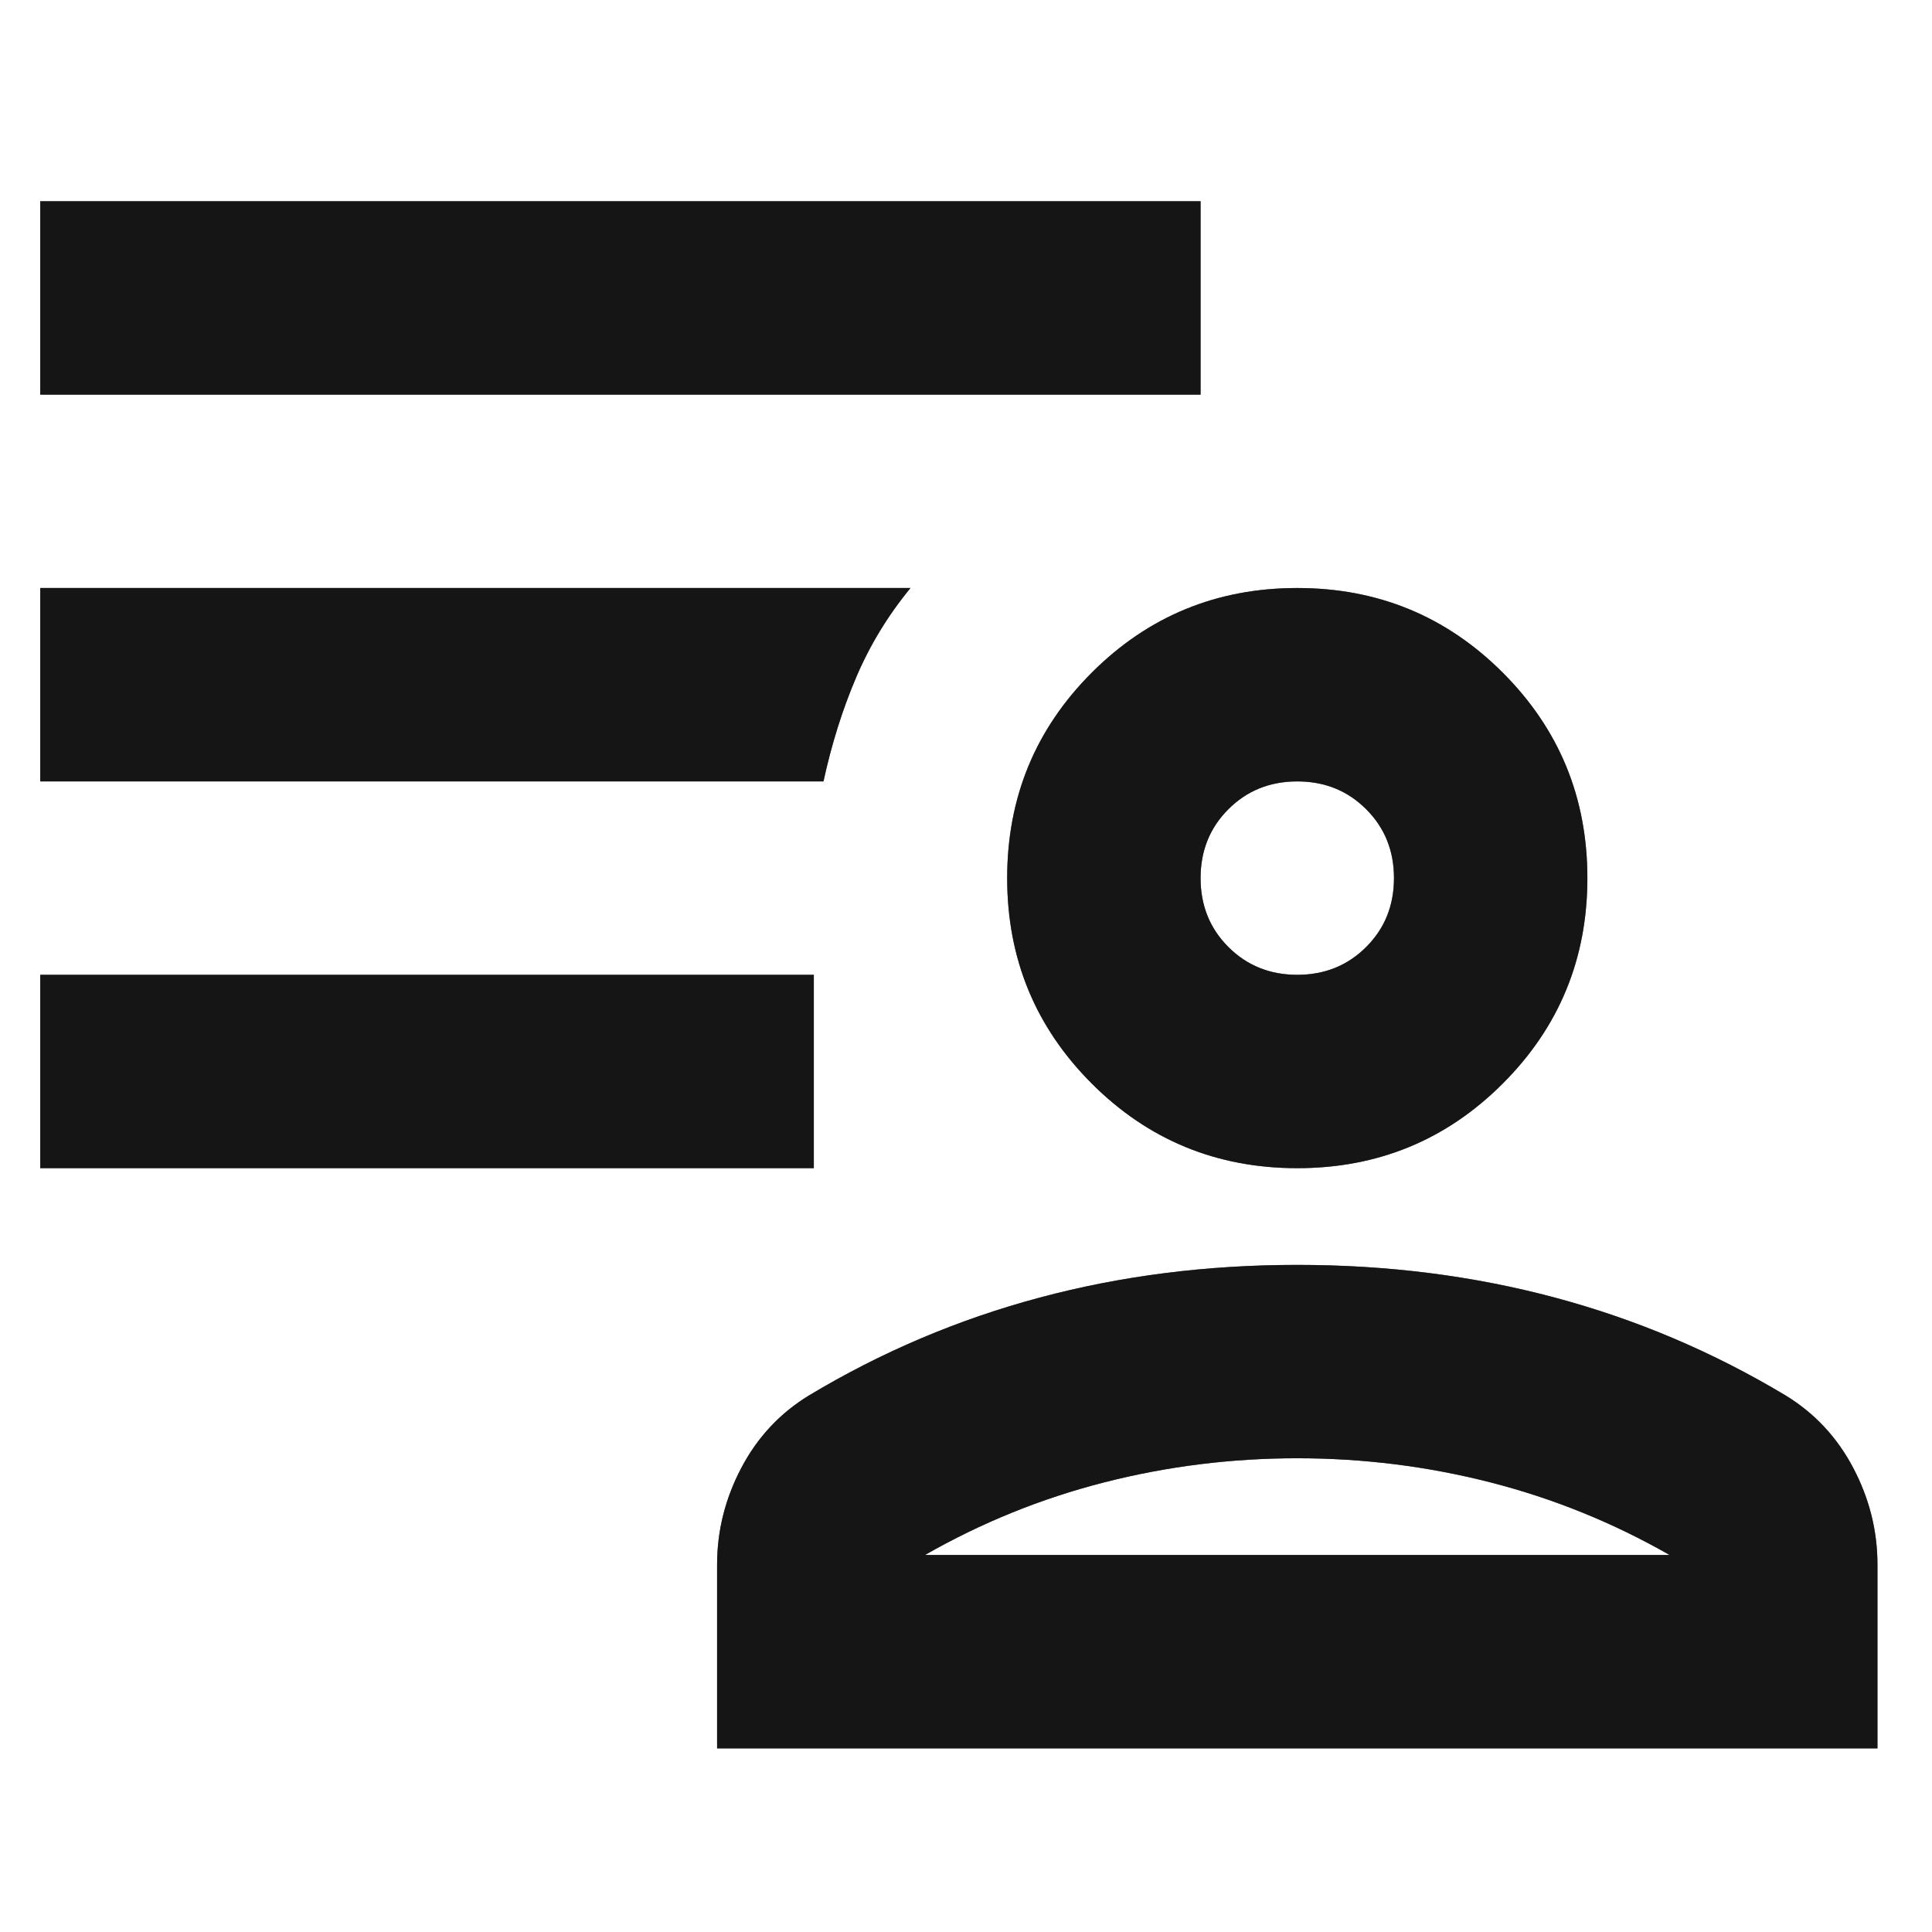
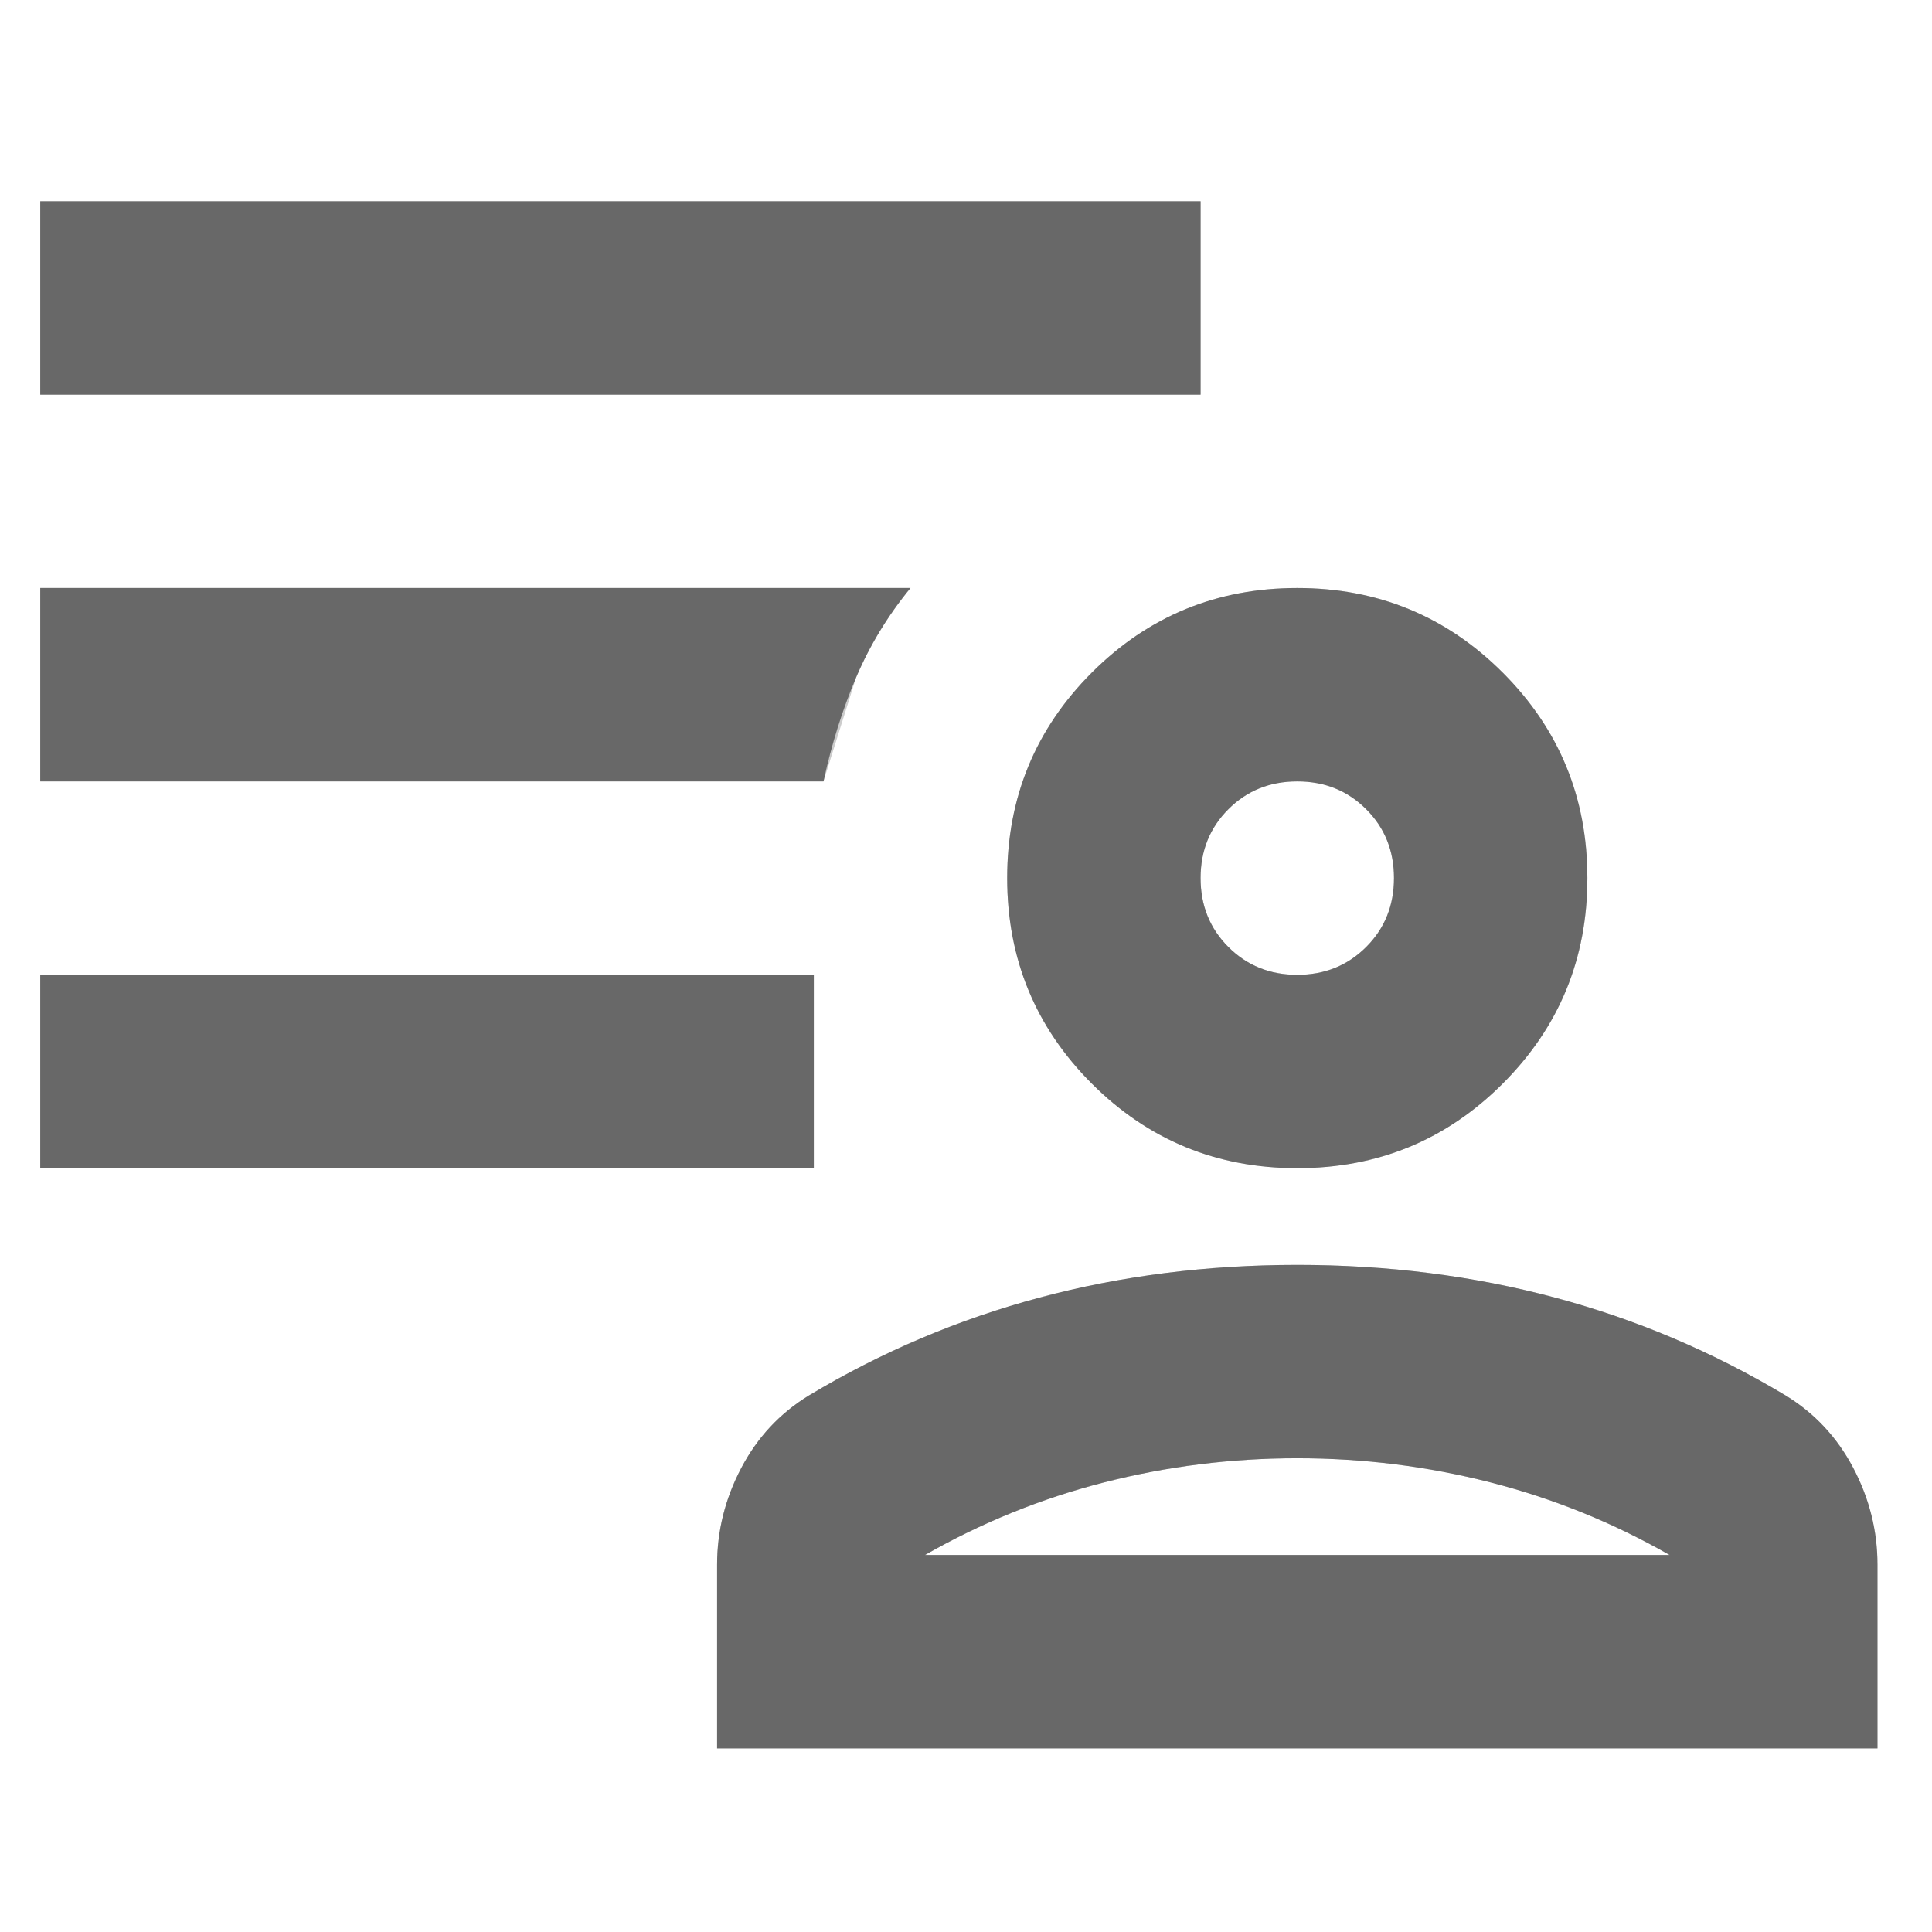
<svg xmlns="http://www.w3.org/2000/svg" width="48" height="48" viewBox="0 0 48 48" fill="none">
-   <path d="M32.23 29.023C30.229 29.023 28.527 28.323 27.125 26.921C25.724 25.52 25.023 23.818 25.023 21.816C25.023 19.814 25.724 18.113 27.125 16.711C28.527 15.31 30.229 14.609 32.23 14.609C34.232 14.609 35.934 15.31 37.335 16.711C38.737 18.113 39.438 19.814 39.438 21.816C39.438 23.818 38.737 25.52 37.335 26.921C35.934 28.323 34.232 29.023 32.23 29.023ZM17.816 43.438V38.873C17.816 38.032 18.017 37.231 18.417 36.471C18.817 35.71 19.378 35.109 20.099 34.669C21.9 33.588 23.812 32.777 25.834 32.237C27.856 31.696 29.988 31.426 32.23 31.426C34.473 31.426 36.605 31.696 38.627 32.237C40.649 32.777 42.56 33.588 44.362 34.669C45.083 35.109 45.644 35.71 46.044 36.471C46.444 37.231 46.645 38.032 46.645 38.873V43.438H17.816ZM22.981 38.633H41.48C40.078 37.832 38.597 37.231 37.035 36.831C35.474 36.431 33.872 36.23 32.23 36.23C30.589 36.23 28.987 36.431 27.426 36.831C25.864 37.231 24.383 37.832 22.981 38.633ZM32.23 24.219C32.911 24.219 33.482 23.988 33.942 23.528C34.403 23.068 34.633 22.497 34.633 21.816C34.633 21.136 34.403 20.565 33.942 20.105C33.482 19.644 32.911 19.414 32.23 19.414C31.55 19.414 30.979 19.644 30.519 20.105C30.058 20.565 29.828 21.136 29.828 21.816C29.828 22.497 30.058 23.068 30.519 23.528C30.979 23.988 31.55 24.219 32.23 24.219ZM1 29.023V24.219H20.219V29.023H1ZM1 9.805V5H29.828V9.805H1ZM20.459 19.414H1V14.609H22.621C22.061 15.29 21.61 16.031 21.27 16.831C20.929 17.632 20.659 18.493 20.459 19.414Z" fill="#333333" />
  <path d="M32.23 29.023C30.229 29.023 28.527 28.323 27.125 26.921C25.724 25.52 25.023 23.818 25.023 21.816C25.023 19.814 25.724 18.113 27.125 16.711C28.527 15.31 30.229 14.609 32.23 14.609C34.232 14.609 35.934 15.31 37.335 16.711C38.737 18.113 39.438 19.814 39.438 21.816C39.438 23.818 38.737 25.52 37.335 26.921C35.934 28.323 34.232 29.023 32.23 29.023ZM17.816 43.438V38.873C17.816 38.032 18.017 37.231 18.417 36.471C18.817 35.71 19.378 35.109 20.099 34.669C21.9 33.588 23.812 32.777 25.834 32.237C27.856 31.696 29.988 31.426 32.23 31.426C34.473 31.426 36.605 31.696 38.627 32.237C40.649 32.777 42.56 33.588 44.362 34.669C45.083 35.109 45.644 35.71 46.044 36.471C46.444 37.231 46.645 38.032 46.645 38.873V43.438H17.816ZM22.981 38.633H41.48C40.078 37.832 38.597 37.231 37.035 36.831C35.474 36.431 33.872 36.23 32.23 36.23C30.589 36.23 28.987 36.431 27.426 36.831C25.864 37.231 24.383 37.832 22.981 38.633ZM32.23 24.219C32.911 24.219 33.482 23.988 33.942 23.528C34.403 23.068 34.633 22.497 34.633 21.816C34.633 21.136 34.403 20.565 33.942 20.105C33.482 19.644 32.911 19.414 32.23 19.414C31.55 19.414 30.979 19.644 30.519 20.105C30.058 20.565 29.828 21.136 29.828 21.816C29.828 22.497 30.058 23.068 30.519 23.528C30.979 23.988 31.55 24.219 32.23 24.219ZM1 29.023V24.219H20.219V29.023H1ZM1 9.805V5H29.828V9.805H1ZM20.459 19.414H1V14.609H22.621C22.061 15.29 21.61 16.031 21.27 16.831C20.929 17.632 20.659 18.493 20.459 19.414Z" fill="black" fill-opacity="0.2" />
  <path d="M32.23 29.023C30.229 29.023 28.527 28.323 27.125 26.921C25.724 25.52 25.023 23.818 25.023 21.816C25.023 19.814 25.724 18.113 27.125 16.711C28.527 15.31 30.229 14.609 32.23 14.609C34.232 14.609 35.934 15.31 37.335 16.711C38.737 18.113 39.438 19.814 39.438 21.816C39.438 23.818 38.737 25.52 37.335 26.921C35.934 28.323 34.232 29.023 32.23 29.023ZM17.816 43.438V38.873C17.816 38.032 18.017 37.231 18.417 36.471C18.817 35.71 19.378 35.109 20.099 34.669C21.9 33.588 23.812 32.777 25.834 32.237C27.856 31.696 29.988 31.426 32.23 31.426C34.473 31.426 36.605 31.696 38.627 32.237C40.649 32.777 42.56 33.588 44.362 34.669C45.083 35.109 45.644 35.71 46.044 36.471C46.444 37.231 46.645 38.032 46.645 38.873V43.438H17.816ZM22.981 38.633H41.48C40.078 37.832 38.597 37.231 37.035 36.831C35.474 36.431 33.872 36.23 32.23 36.23C30.589 36.23 28.987 36.431 27.426 36.831C25.864 37.231 24.383 37.832 22.981 38.633ZM32.23 24.219C32.911 24.219 33.482 23.988 33.942 23.528C34.403 23.068 34.633 22.497 34.633 21.816C34.633 21.136 34.403 20.565 33.942 20.105C33.482 19.644 32.911 19.414 32.23 19.414C31.55 19.414 30.979 19.644 30.519 20.105C30.058 20.565 29.828 21.136 29.828 21.816C29.828 22.497 30.058 23.068 30.519 23.528C30.979 23.988 31.55 24.219 32.23 24.219ZM1 29.023V24.219H20.219V29.023H1ZM1 9.805V5H29.828V9.805H1ZM20.459 19.414H1V14.609H22.621C22.061 15.29 21.61 16.031 21.27 16.831C20.929 17.632 20.659 18.493 20.459 19.414Z" fill="black" fill-opacity="0.2" />
-   <path d="M32.23 29.023C30.229 29.023 28.527 28.323 27.125 26.921C25.724 25.52 25.023 23.818 25.023 21.816C25.023 19.814 25.724 18.113 27.125 16.711C28.527 15.31 30.229 14.609 32.23 14.609C34.232 14.609 35.934 15.31 37.335 16.711C38.737 18.113 39.438 19.814 39.438 21.816C39.438 23.818 38.737 25.52 37.335 26.921C35.934 28.323 34.232 29.023 32.23 29.023ZM17.816 43.438V38.873C17.816 38.032 18.017 37.231 18.417 36.471C18.817 35.71 19.378 35.109 20.099 34.669C21.9 33.588 23.812 32.777 25.834 32.237C27.856 31.696 29.988 31.426 32.23 31.426C34.473 31.426 36.605 31.696 38.627 32.237C40.649 32.777 42.56 33.588 44.362 34.669C45.083 35.109 45.644 35.71 46.044 36.471C46.444 37.231 46.645 38.032 46.645 38.873V43.438H17.816ZM22.981 38.633H41.48C40.078 37.832 38.597 37.231 37.035 36.831C35.474 36.431 33.872 36.23 32.23 36.23C30.589 36.23 28.987 36.431 27.426 36.831C25.864 37.231 24.383 37.832 22.981 38.633ZM32.23 24.219C32.911 24.219 33.482 23.988 33.942 23.528C34.403 23.068 34.633 22.497 34.633 21.816C34.633 21.136 34.403 20.565 33.942 20.105C33.482 19.644 32.911 19.414 32.23 19.414C31.55 19.414 30.979 19.644 30.519 20.105C30.058 20.565 29.828 21.136 29.828 21.816C29.828 22.497 30.058 23.068 30.519 23.528C30.979 23.988 31.55 24.219 32.23 24.219ZM1 29.023V24.219H20.219V29.023H1ZM1 9.805V5H29.828V9.805H1ZM20.459 19.414H1V14.609H22.621C22.061 15.29 21.61 16.031 21.27 16.831C20.929 17.632 20.659 18.493 20.459 19.414Z" fill="black" fill-opacity="0.2" />
+   <path d="M32.23 29.023C30.229 29.023 28.527 28.323 27.125 26.921C25.724 25.52 25.023 23.818 25.023 21.816C25.023 19.814 25.724 18.113 27.125 16.711C28.527 15.31 30.229 14.609 32.23 14.609C34.232 14.609 35.934 15.31 37.335 16.711C38.737 18.113 39.438 19.814 39.438 21.816C39.438 23.818 38.737 25.52 37.335 26.921C35.934 28.323 34.232 29.023 32.23 29.023ZM17.816 43.438V38.873C17.816 38.032 18.017 37.231 18.417 36.471C18.817 35.71 19.378 35.109 20.099 34.669C21.9 33.588 23.812 32.777 25.834 32.237C27.856 31.696 29.988 31.426 32.23 31.426C34.473 31.426 36.605 31.696 38.627 32.237C40.649 32.777 42.56 33.588 44.362 34.669C45.083 35.109 45.644 35.71 46.044 36.471C46.444 37.231 46.645 38.032 46.645 38.873V43.438H17.816ZM22.981 38.633H41.48C40.078 37.832 38.597 37.231 37.035 36.831C35.474 36.431 33.872 36.23 32.23 36.23C30.589 36.23 28.987 36.431 27.426 36.831C25.864 37.231 24.383 37.832 22.981 38.633ZM32.23 24.219C32.911 24.219 33.482 23.988 33.942 23.528C34.403 23.068 34.633 22.497 34.633 21.816C34.633 21.136 34.403 20.565 33.942 20.105C33.482 19.644 32.911 19.414 32.23 19.414C31.55 19.414 30.979 19.644 30.519 20.105C30.058 20.565 29.828 21.136 29.828 21.816C29.828 22.497 30.058 23.068 30.519 23.528C30.979 23.988 31.55 24.219 32.23 24.219ZM1 29.023V24.219H20.219V29.023H1ZM1 9.805V5H29.828V9.805H1ZM20.459 19.414H1V14.609H22.621C22.061 15.29 21.61 16.031 21.27 16.831Z" fill="black" fill-opacity="0.2" />
  <path d="M32.23 29.023C30.229 29.023 28.527 28.323 27.125 26.921C25.724 25.52 25.023 23.818 25.023 21.816C25.023 19.814 25.724 18.113 27.125 16.711C28.527 15.31 30.229 14.609 32.23 14.609C34.232 14.609 35.934 15.31 37.335 16.711C38.737 18.113 39.438 19.814 39.438 21.816C39.438 23.818 38.737 25.52 37.335 26.921C35.934 28.323 34.232 29.023 32.23 29.023ZM17.816 43.438V38.873C17.816 38.032 18.017 37.231 18.417 36.471C18.817 35.71 19.378 35.109 20.099 34.669C21.9 33.588 23.812 32.777 25.834 32.237C27.856 31.696 29.988 31.426 32.23 31.426C34.473 31.426 36.605 31.696 38.627 32.237C40.649 32.777 42.56 33.588 44.362 34.669C45.083 35.109 45.644 35.71 46.044 36.471C46.444 37.231 46.645 38.032 46.645 38.873V43.438H17.816ZM22.981 38.633H41.48C40.078 37.832 38.597 37.231 37.035 36.831C35.474 36.431 33.872 36.23 32.23 36.23C30.589 36.23 28.987 36.431 27.426 36.831C25.864 37.231 24.383 37.832 22.981 38.633ZM32.23 24.219C32.911 24.219 33.482 23.988 33.942 23.528C34.403 23.068 34.633 22.497 34.633 21.816C34.633 21.136 34.403 20.565 33.942 20.105C33.482 19.644 32.911 19.414 32.23 19.414C31.55 19.414 30.979 19.644 30.519 20.105C30.058 20.565 29.828 21.136 29.828 21.816C29.828 22.497 30.058 23.068 30.519 23.528C30.979 23.988 31.55 24.219 32.23 24.219ZM1 29.023V24.219H20.219V29.023H1ZM1 9.805V5H29.828V9.805H1ZM20.459 19.414H1V14.609H22.621C22.061 15.29 21.61 16.031 21.27 16.831C20.929 17.632 20.659 18.493 20.459 19.414Z" fill="black" fill-opacity="0.2" />
</svg>